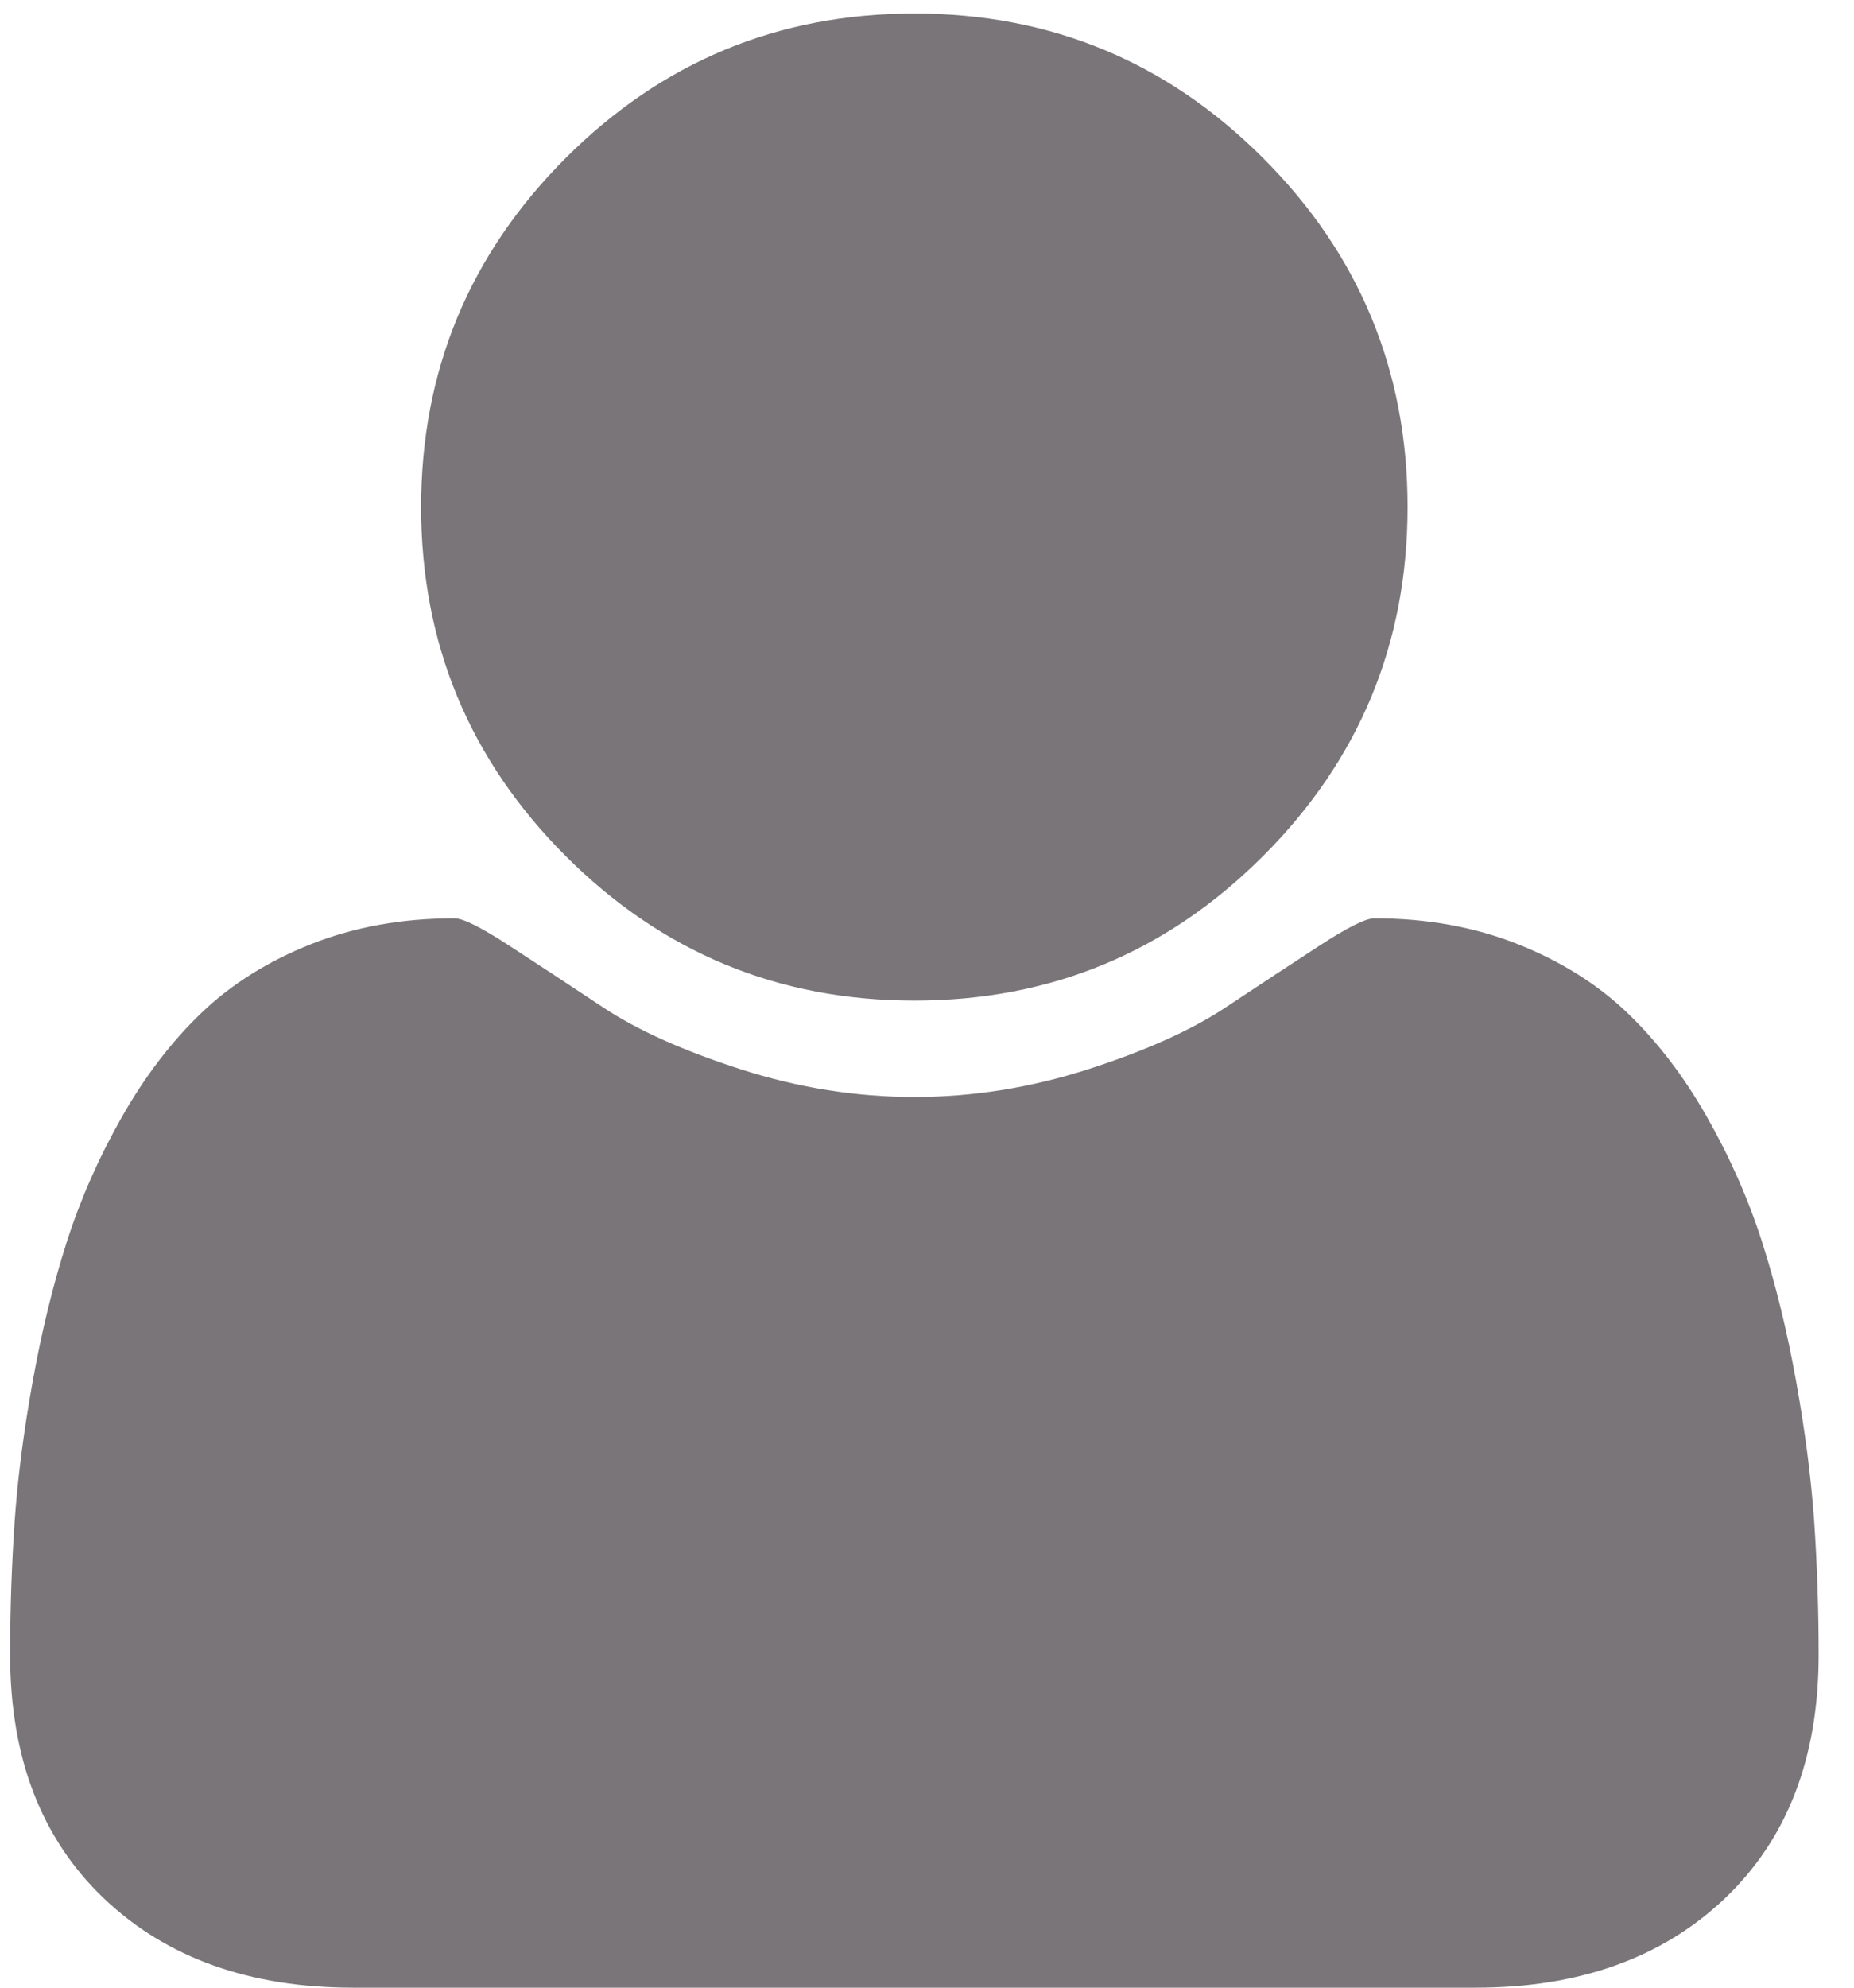
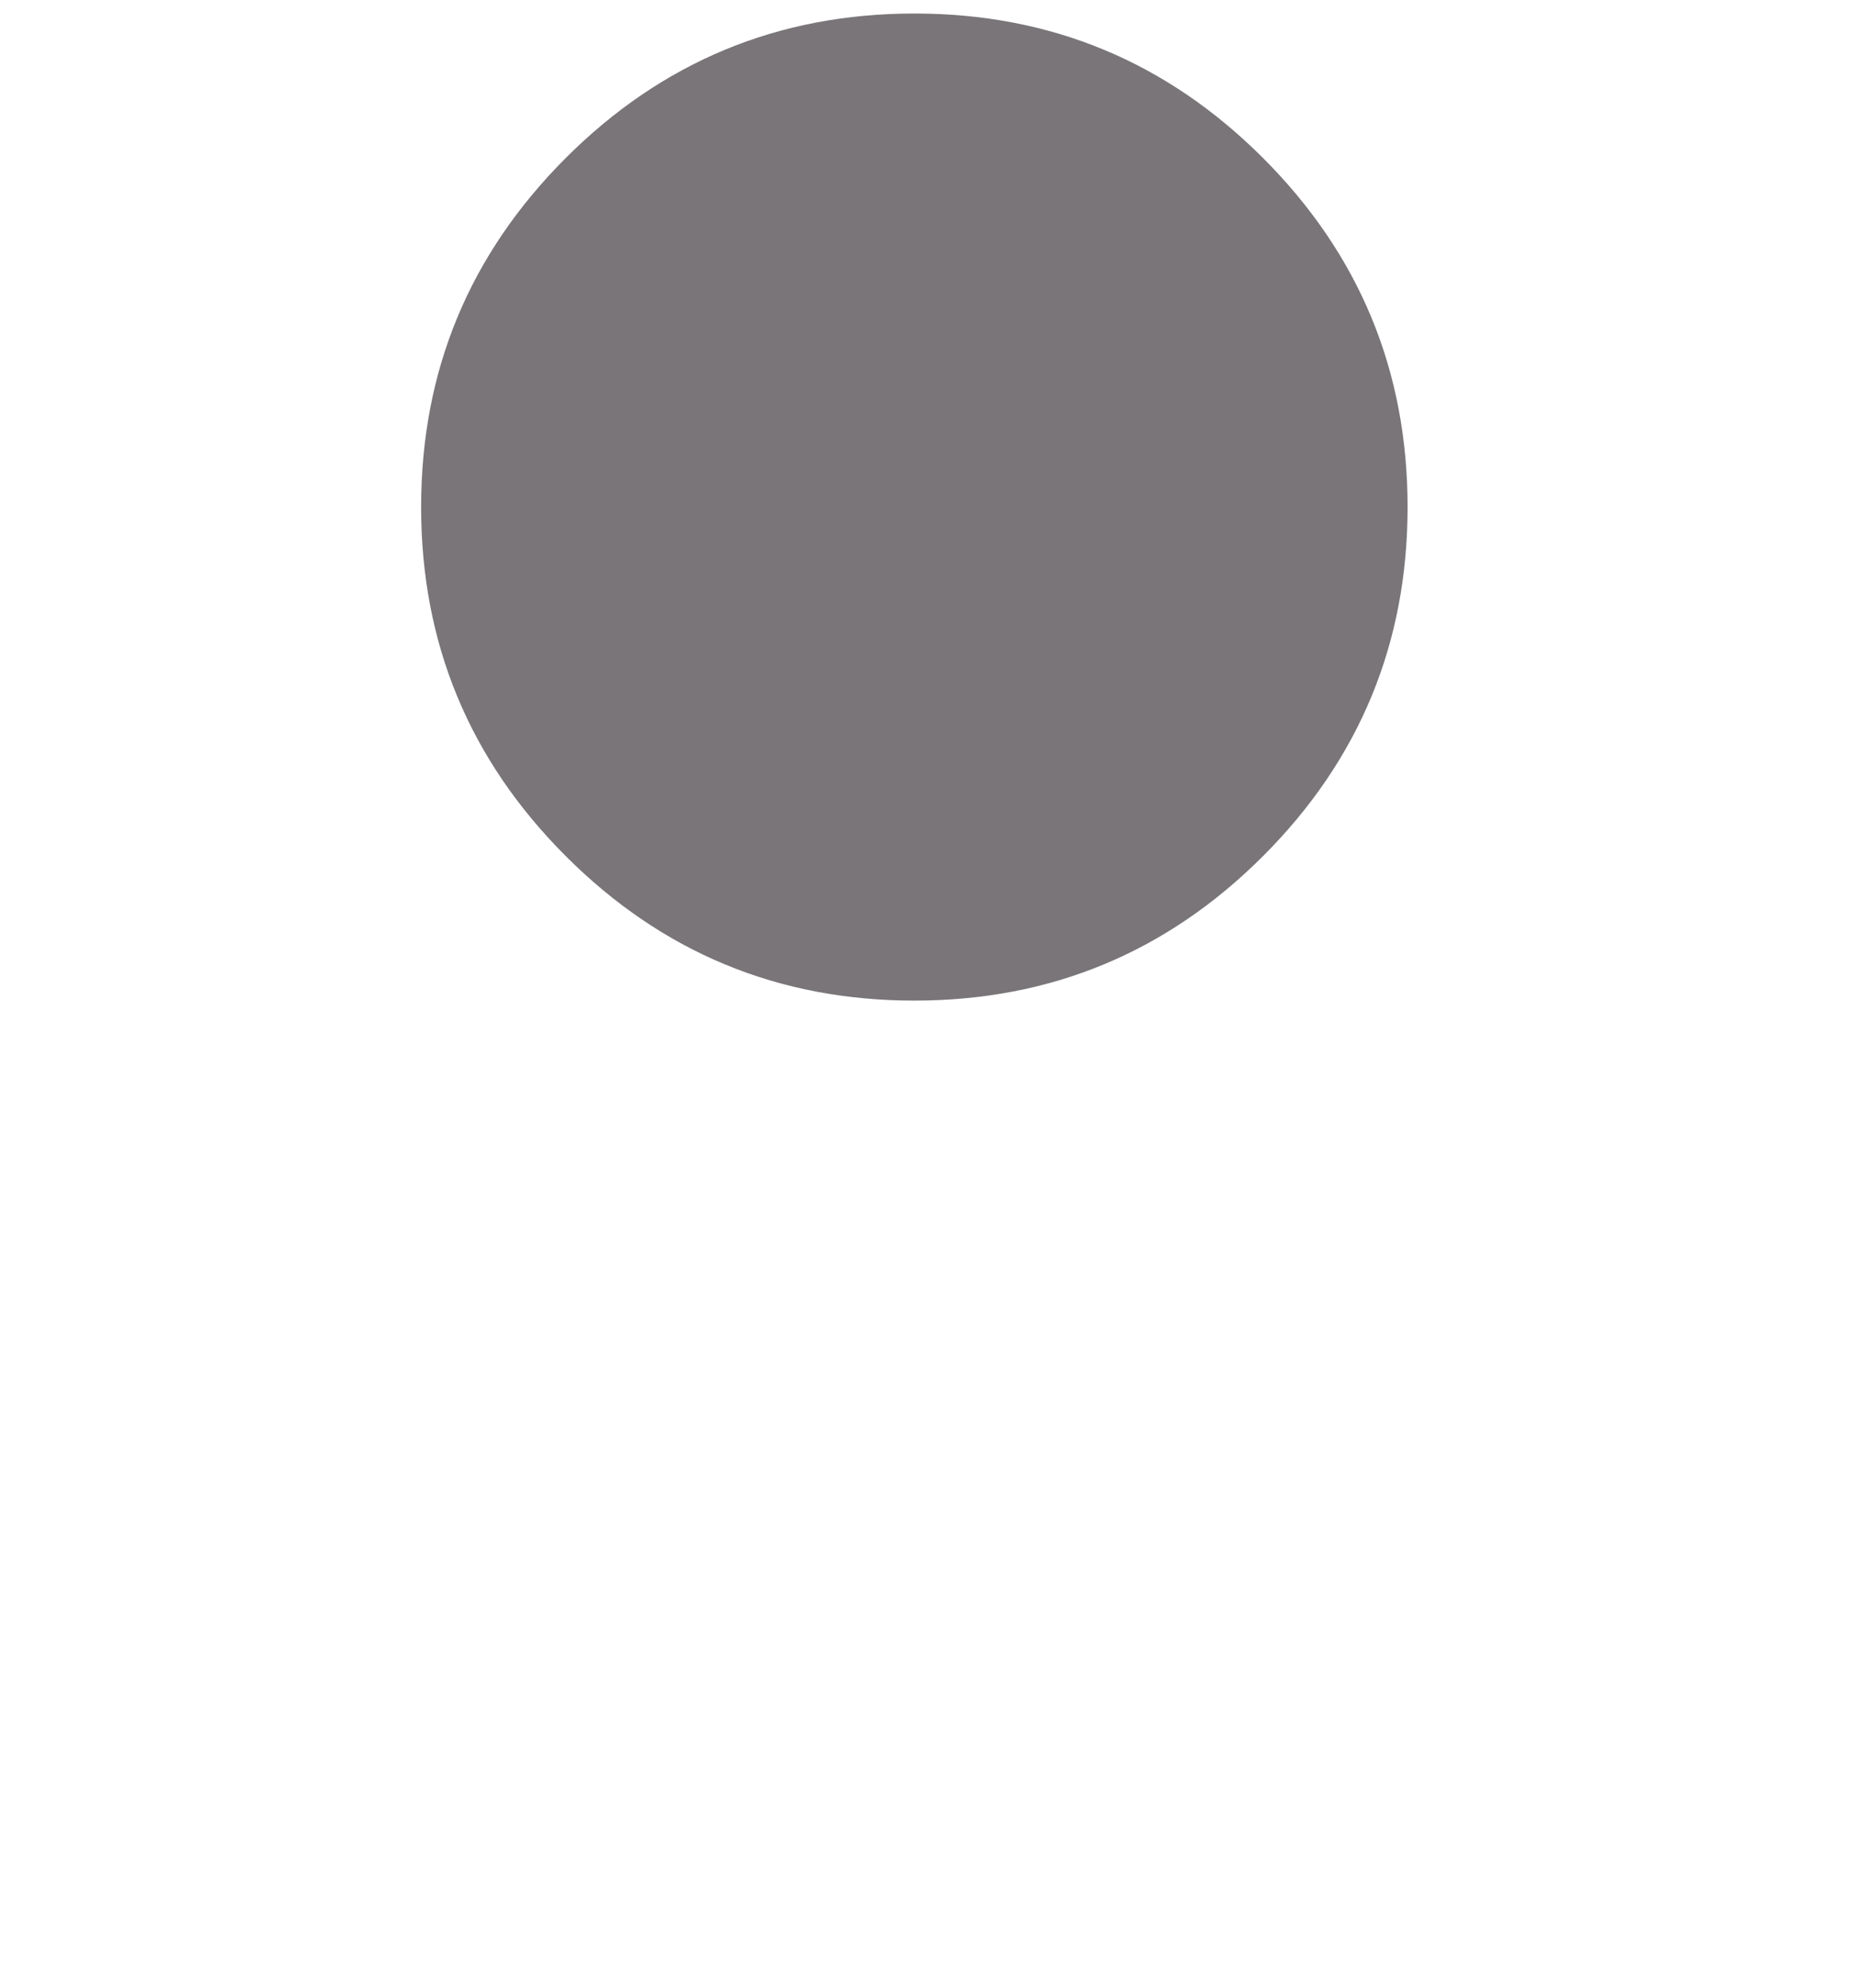
<svg xmlns="http://www.w3.org/2000/svg" width="28" height="30" viewBox="0 0 28 30">
  <g fill="#797578" fill-rule="evenodd">
    <path d="M8.543,12.92 C9.998,14.375 11.753,15.102 13.81,15.102 C15.866,15.102 17.621,14.375 19.076,12.92 C20.531,11.465 21.258,9.709 21.258,7.653 C21.258,5.597 20.531,3.841 19.076,2.386 C17.621,0.931 15.866,0.204 13.81,0.204 C11.753,0.204 9.998,0.932 8.543,2.386 C7.088,3.841 6.36,5.597 6.36,7.653 C6.36,9.71 7.088,11.465 8.543,12.92 L8.543,12.92 Z" />
-     <path d="M27.127,20.854 C26.991,20.097 26.82,19.395 26.613,18.749 C26.406,18.102 26.128,17.472 25.779,16.858 C25.43,16.244 25.029,15.72 24.576,15.286 C24.123,14.853 23.57,14.507 22.917,14.248 C22.264,13.99 21.543,13.86 20.755,13.86 C20.625,13.86 20.347,14 19.92,14.278 C19.493,14.555 19.022,14.866 18.504,15.209 C17.987,15.551 17.295,15.861 16.429,16.14 C15.562,16.418 14.689,16.557 13.81,16.557 C12.93,16.557 12.057,16.418 11.191,16.14 C10.324,15.861 9.633,15.551 9.115,15.209 C8.598,14.866 8.126,14.555 7.699,14.278 C7.272,14 6.995,13.86 6.865,13.86 C6.076,13.86 5.355,13.99 4.702,14.248 C4.049,14.507 3.496,14.853 3.044,15.286 C2.591,15.719 2.19,16.244 1.841,16.858 C1.492,17.472 1.214,18.102 1.007,18.749 C0.8,19.395 0.629,20.097 0.493,20.854 C0.357,21.61 0.266,22.315 0.221,22.968 C0.176,23.621 0.153,24.29 0.153,24.976 C0.153,26.528 0.625,27.753 1.569,28.652 C2.513,29.55 3.768,30 5.332,30 L22.287,30 C23.851,30 25.106,29.55 26.05,28.652 C26.994,27.753 27.466,26.528 27.466,24.976 C27.466,24.29 27.443,23.621 27.399,22.968 C27.353,22.315 27.263,21.61 27.127,20.854 L27.127,20.854 Z" />
  </g>
</svg>